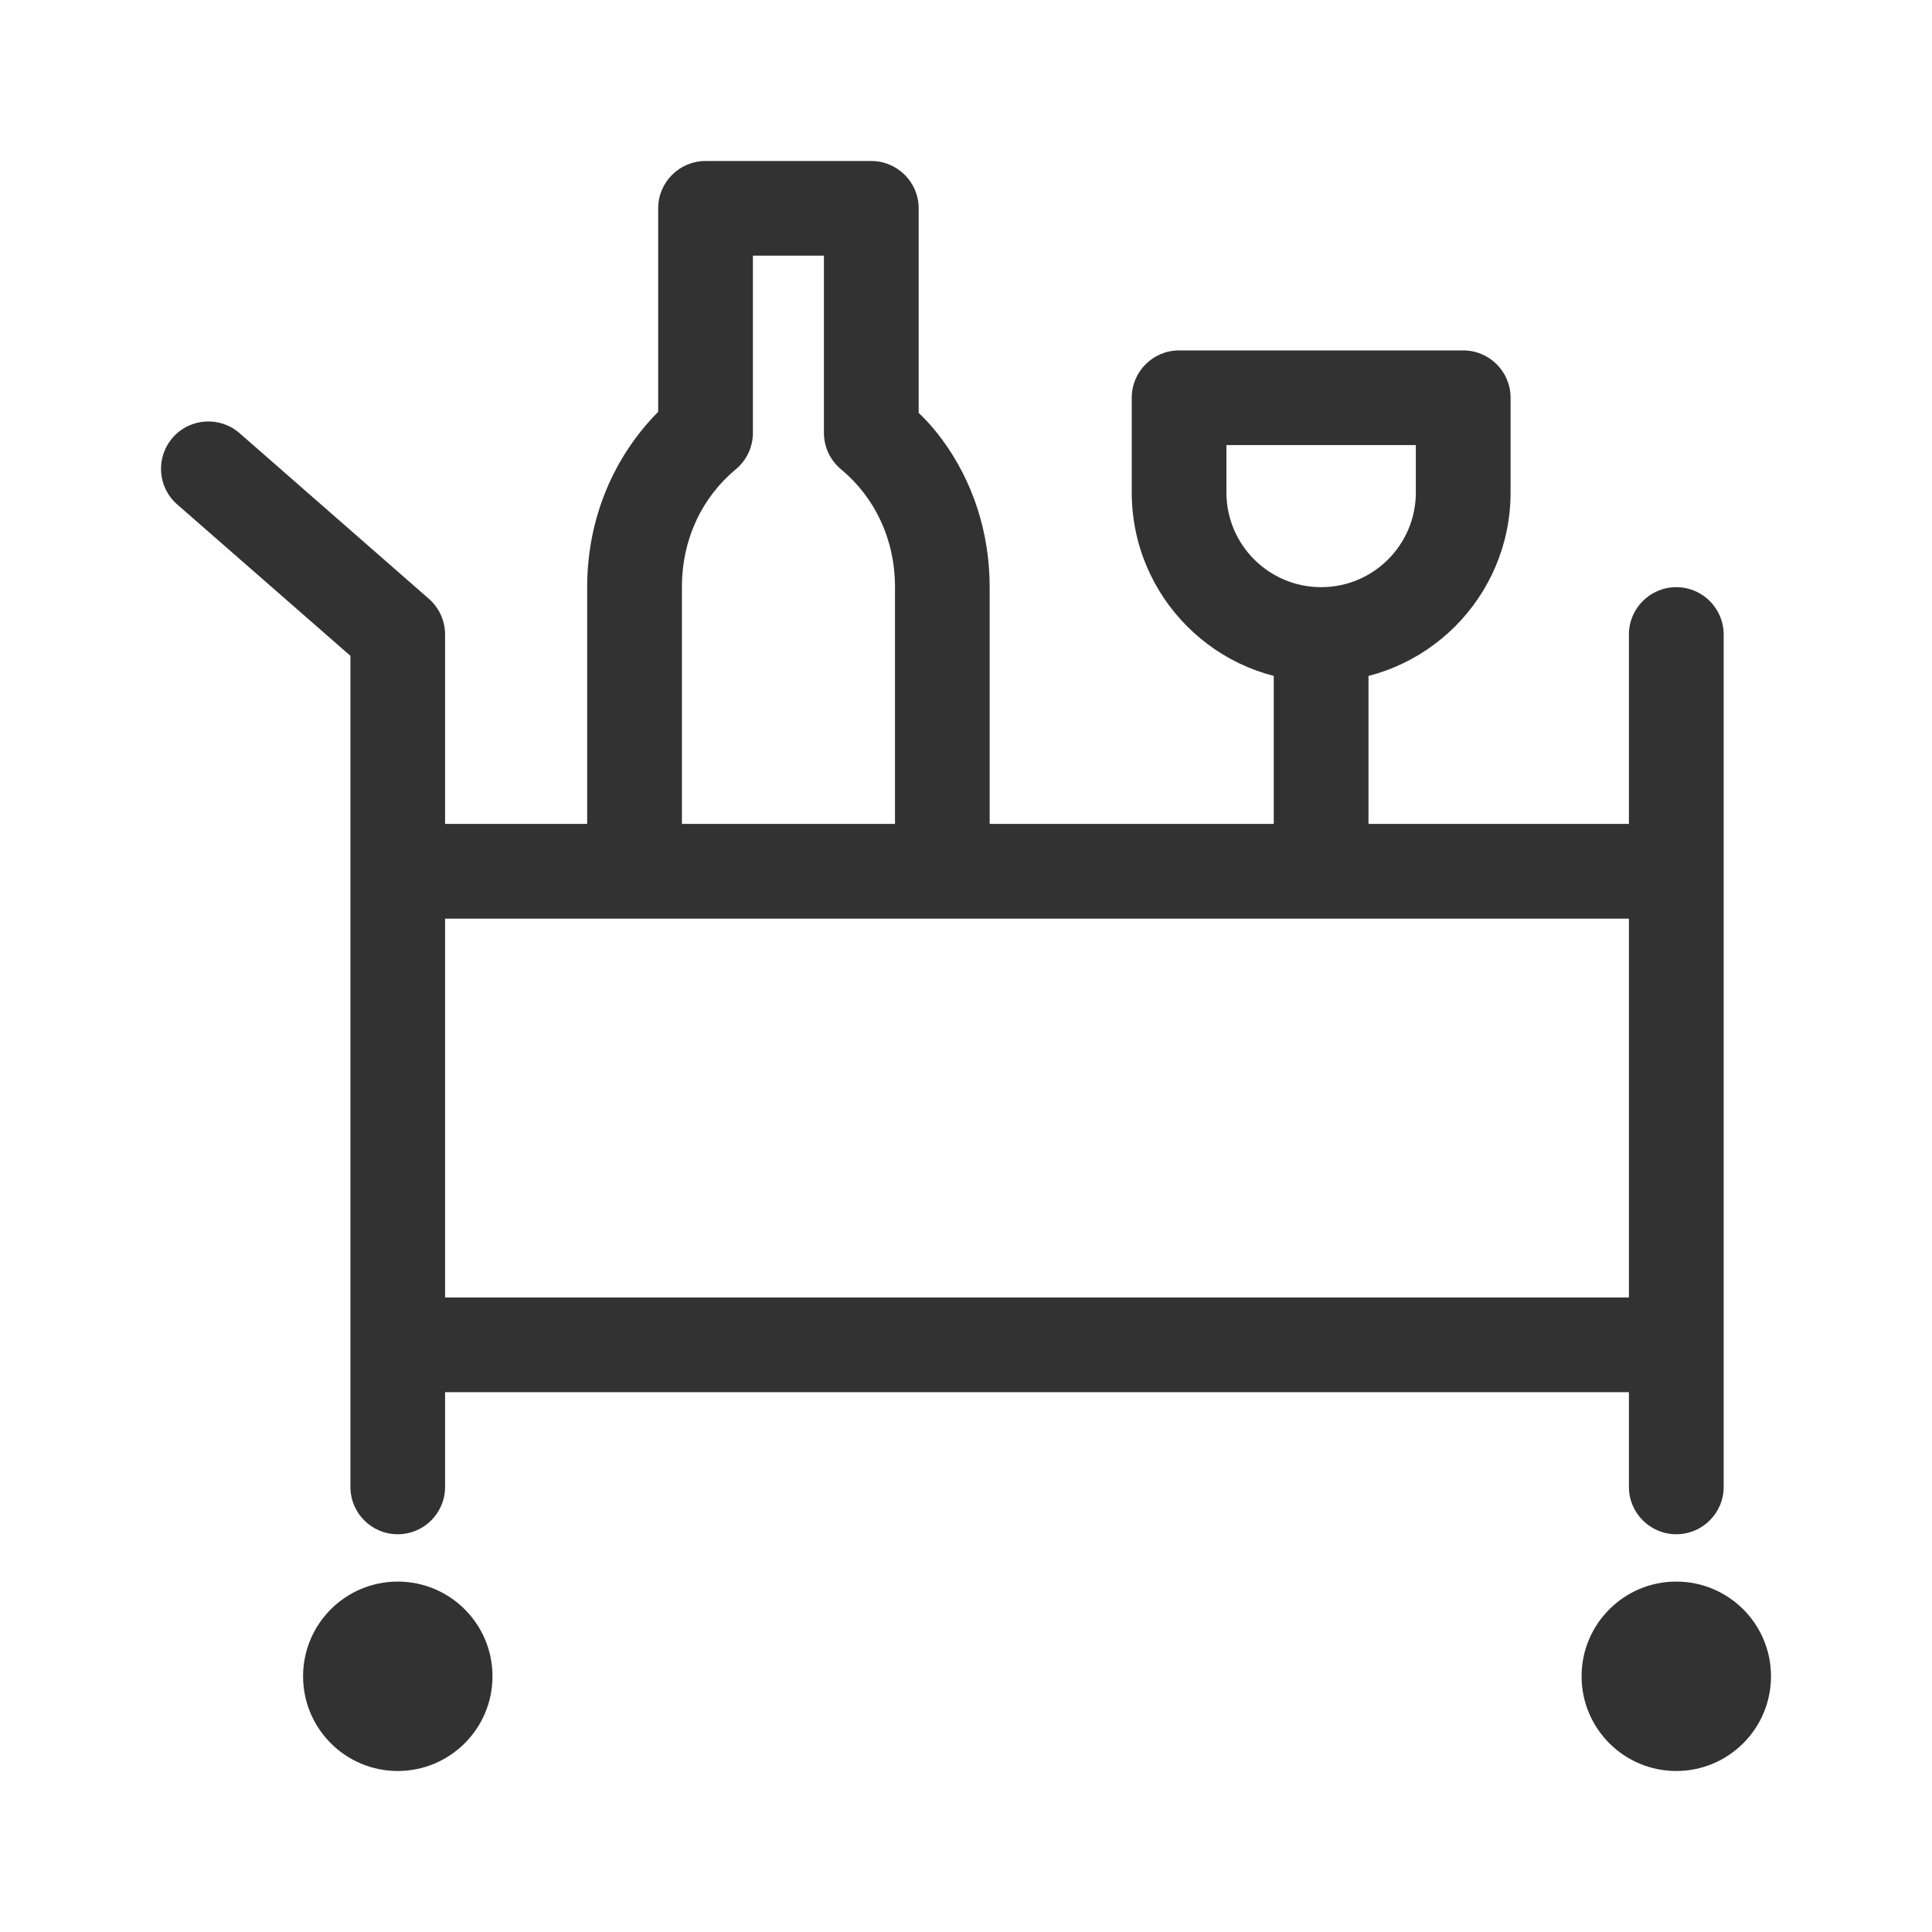
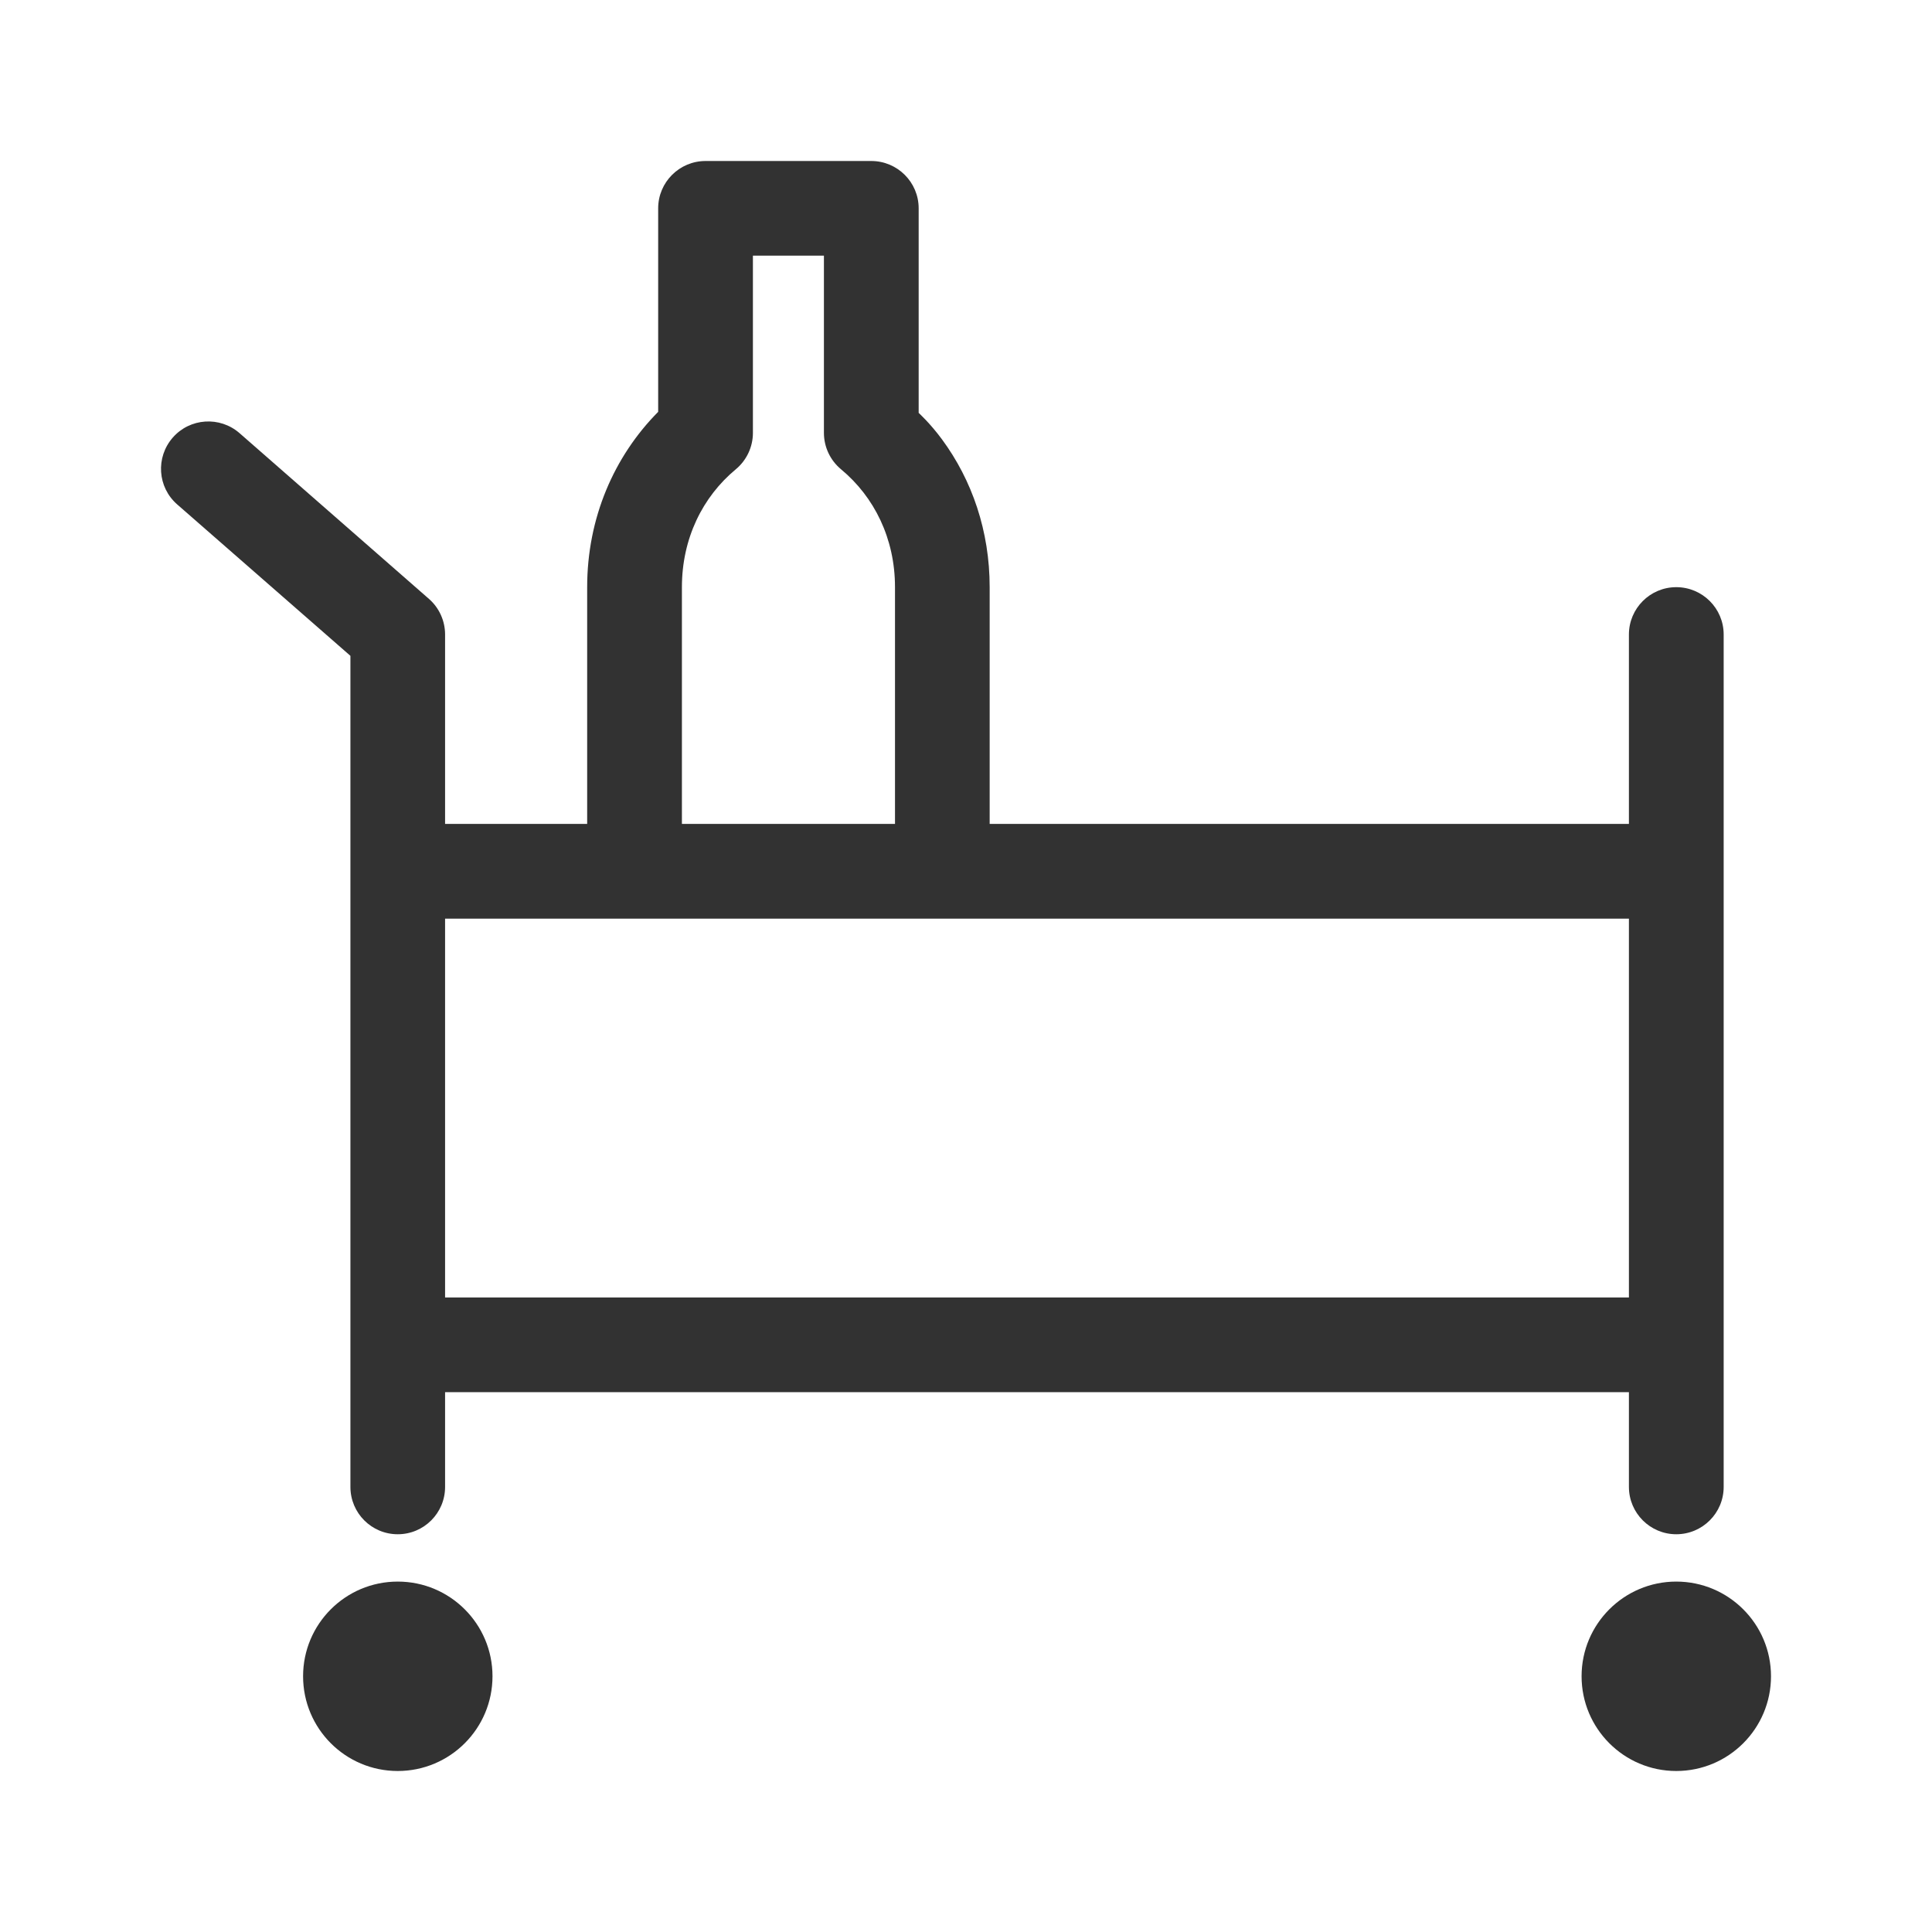
<svg xmlns="http://www.w3.org/2000/svg" width="24" height="24" viewBox="0 0 24 24" fill="none">
  <path d="M4.941 22C5.591 22 6.118 21.473 6.118 20.823C6.118 20.174 5.591 19.647 4.941 19.647C4.291 19.647 3.765 20.174 3.765 20.823C3.765 21.473 4.291 22 4.941 22Z" fill="#323232" />
  <path fill-rule="evenodd" clip-rule="evenodd" d="M5.529 16.118H20.235C20.56 16.118 20.823 16.381 20.823 16.706C20.823 17.031 20.56 17.294 20.235 17.294H5.529V18.471C5.529 18.796 5.266 19.059 4.941 19.059C4.616 19.059 4.353 18.796 4.353 18.471V8.147L2.201 6.266C1.956 6.052 1.932 5.681 2.146 5.436C2.359 5.192 2.731 5.167 2.976 5.381L5.329 7.44C5.456 7.551 5.529 7.713 5.529 7.882V10.235H20.235C20.56 10.235 20.823 10.499 20.823 10.823C20.823 11.148 20.56 11.412 20.235 11.412H5.529V16.118Z" fill="#323232" />
  <path fill-rule="evenodd" clip-rule="evenodd" d="M20.235 18.471C20.235 18.796 20.499 19.059 20.823 19.059C21.148 19.059 21.412 18.796 21.412 18.471V7.882C21.412 7.557 21.148 7.294 20.823 7.294C20.499 7.294 20.235 7.557 20.235 7.882V18.471ZM12.294 7.294C12.294 6.598 12.076 5.965 11.701 5.457C11.556 5.26 11.412 5.129 11.412 5.129V2.588C11.412 2.263 11.148 2 10.823 2H8.765C8.44 2 8.176 2.263 8.176 2.588V5.116C7.629 5.668 7.294 6.433 7.294 7.294V10.235C7.294 10.56 7.557 10.823 7.882 10.823C8.207 10.823 8.471 10.56 8.471 10.235V7.294C8.471 6.689 8.728 6.172 9.14 5.83C9.275 5.718 9.353 5.552 9.353 5.377V3.176H10.235V5.377C10.235 5.552 10.313 5.718 10.448 5.83C10.86 6.172 11.118 6.689 11.118 7.294V10.235C11.118 10.56 11.381 10.823 11.706 10.823C12.031 10.823 12.294 10.56 12.294 10.235V7.294Z" fill="#323232" />
  <path d="M20.823 22C21.473 22 22 21.473 22 20.823C22 20.174 21.473 19.647 20.823 19.647C20.174 19.647 19.647 20.174 19.647 20.823C19.647 21.473 20.174 22 20.823 22Z" fill="#323232" />
-   <path fill-rule="evenodd" clip-rule="evenodd" d="M16.412 7.294C15.762 7.294 15.235 6.767 15.235 6.118V5.529H17.588V6.118C17.588 6.767 17.061 7.294 16.412 7.294ZM18.765 4.941C18.765 4.616 18.501 4.353 18.177 4.353H14.647C14.322 4.353 14.059 4.616 14.059 4.941V6.118C14.059 7.417 15.112 8.471 16.412 8.471C17.711 8.471 18.765 7.417 18.765 6.118V4.941Z" fill="#323232" />
-   <path fill-rule="evenodd" clip-rule="evenodd" d="M17 8.176C17 7.852 16.737 7.588 16.412 7.588C16.087 7.588 15.823 7.852 15.823 8.176V10.235C15.823 10.56 16.087 10.823 16.412 10.823C16.737 10.823 17 10.56 17 10.235V8.176Z" fill="#323232" />
</svg>